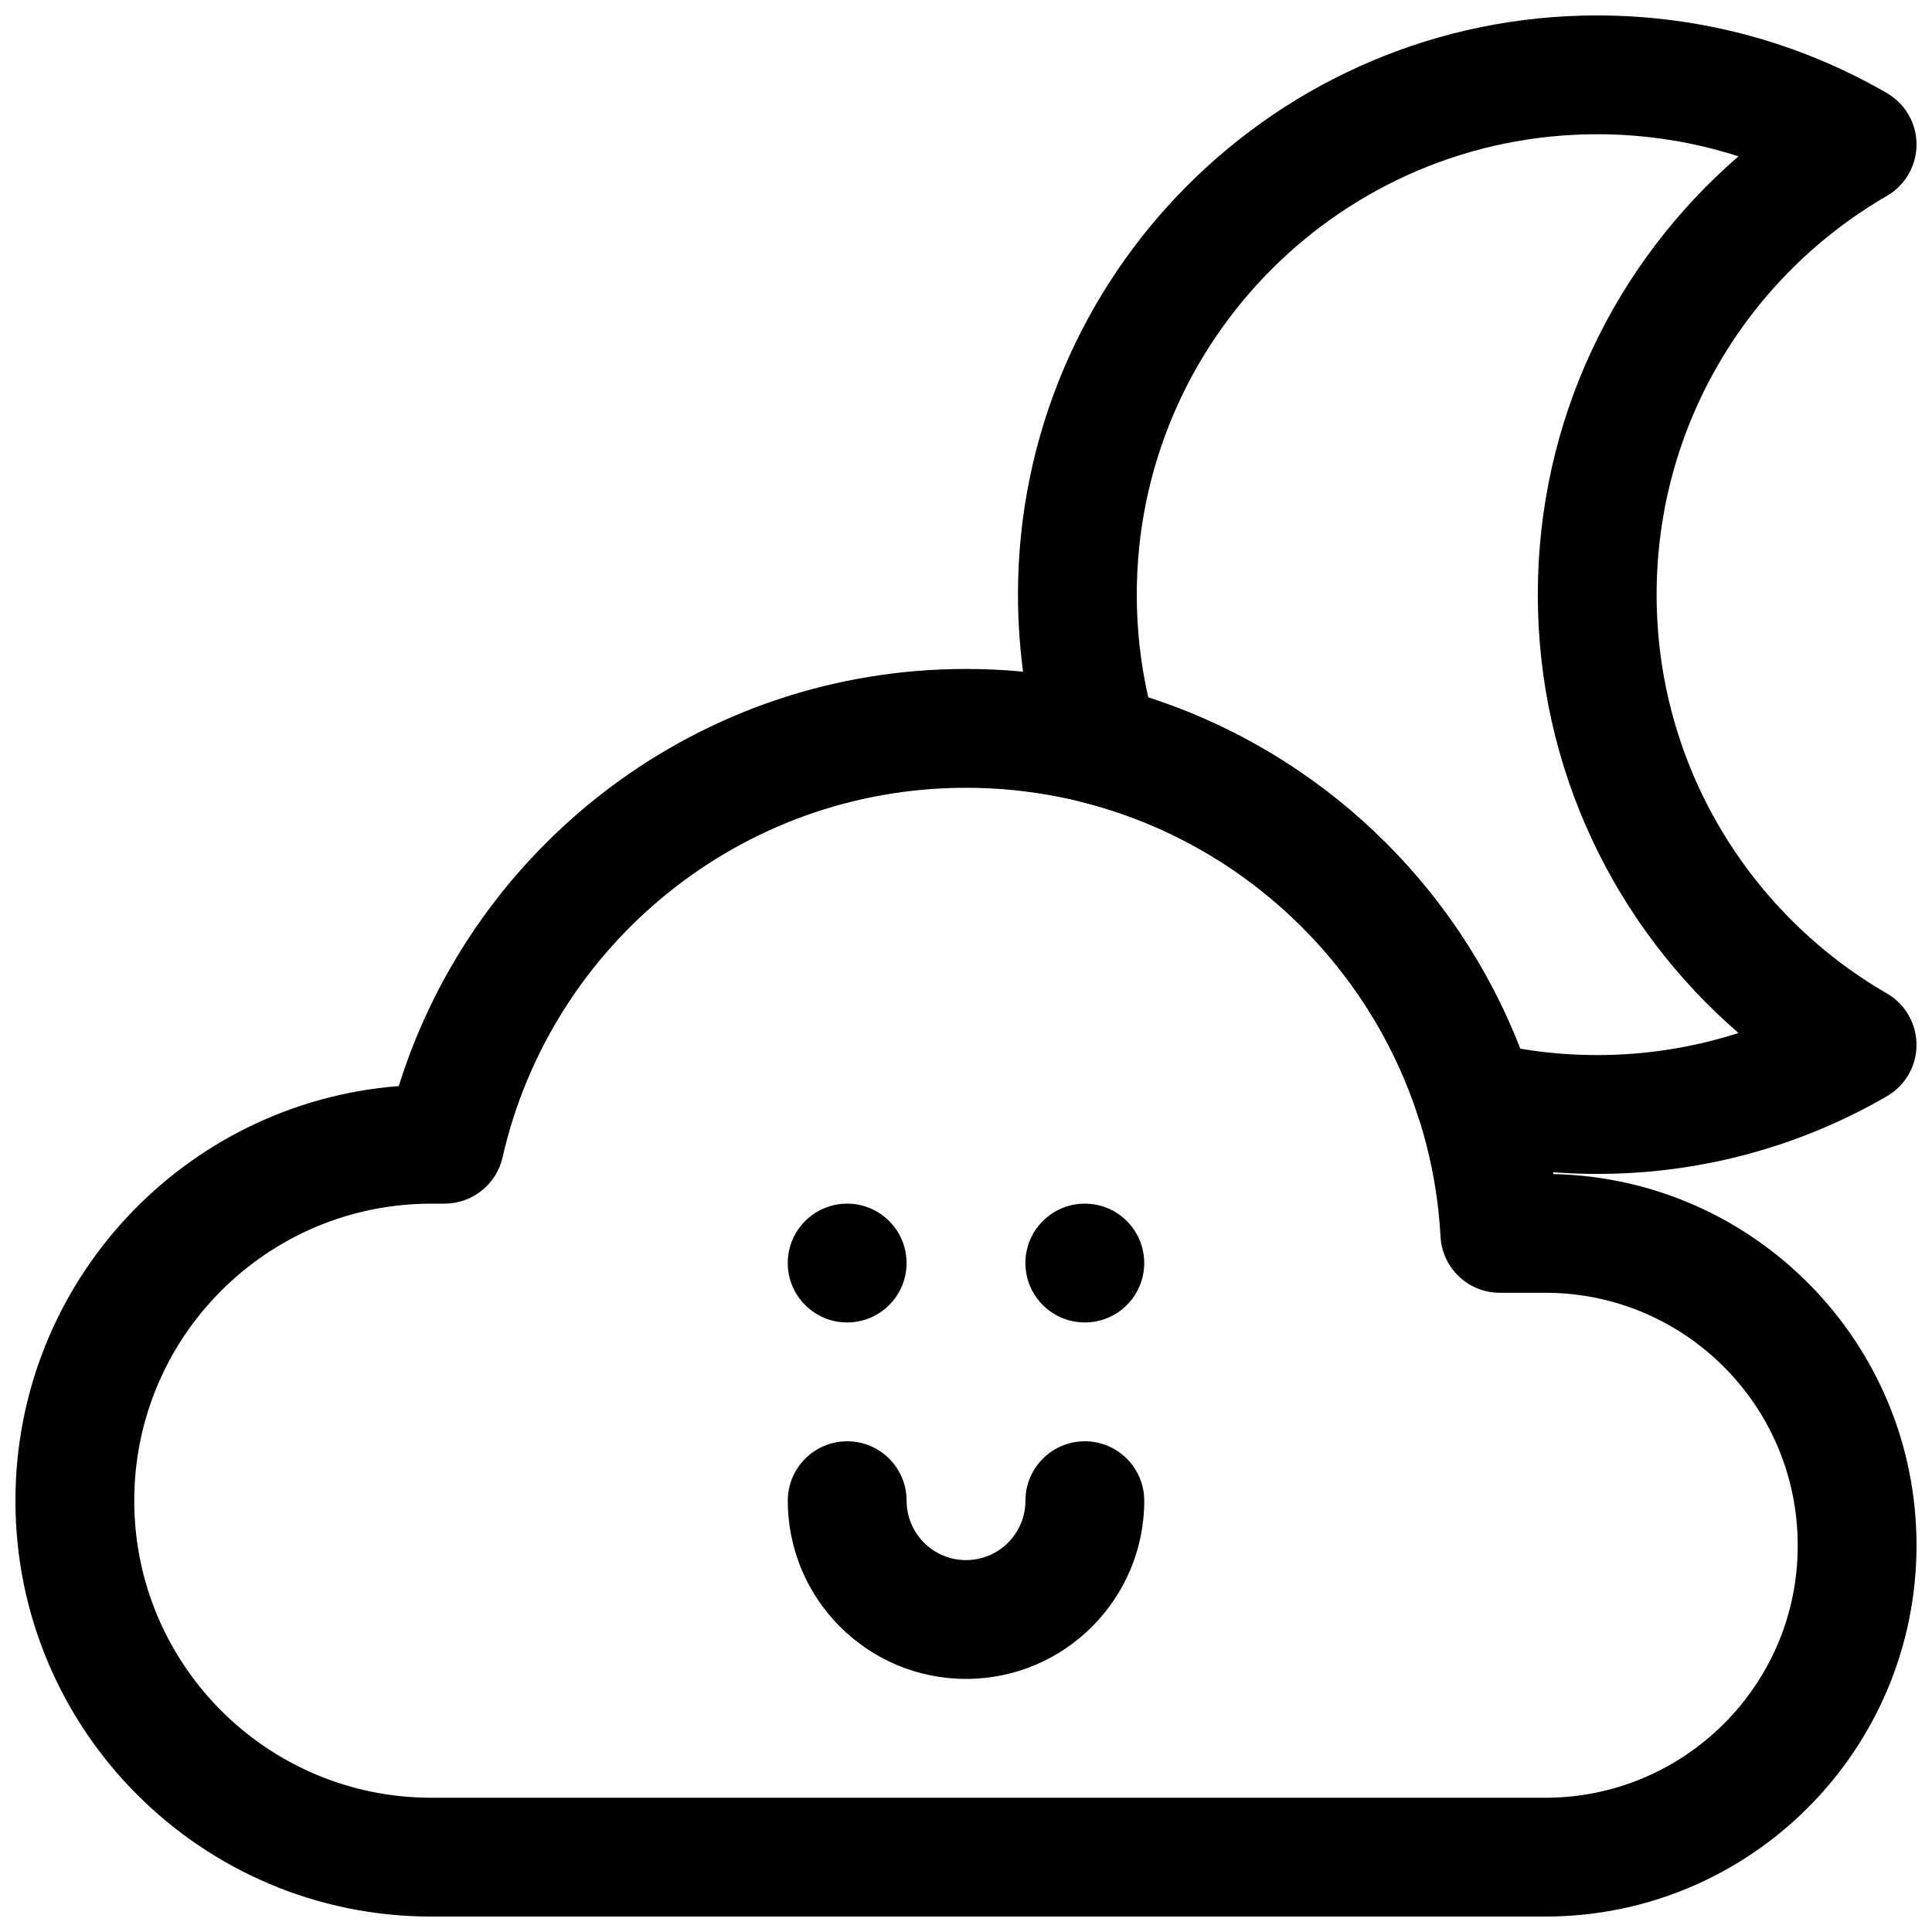
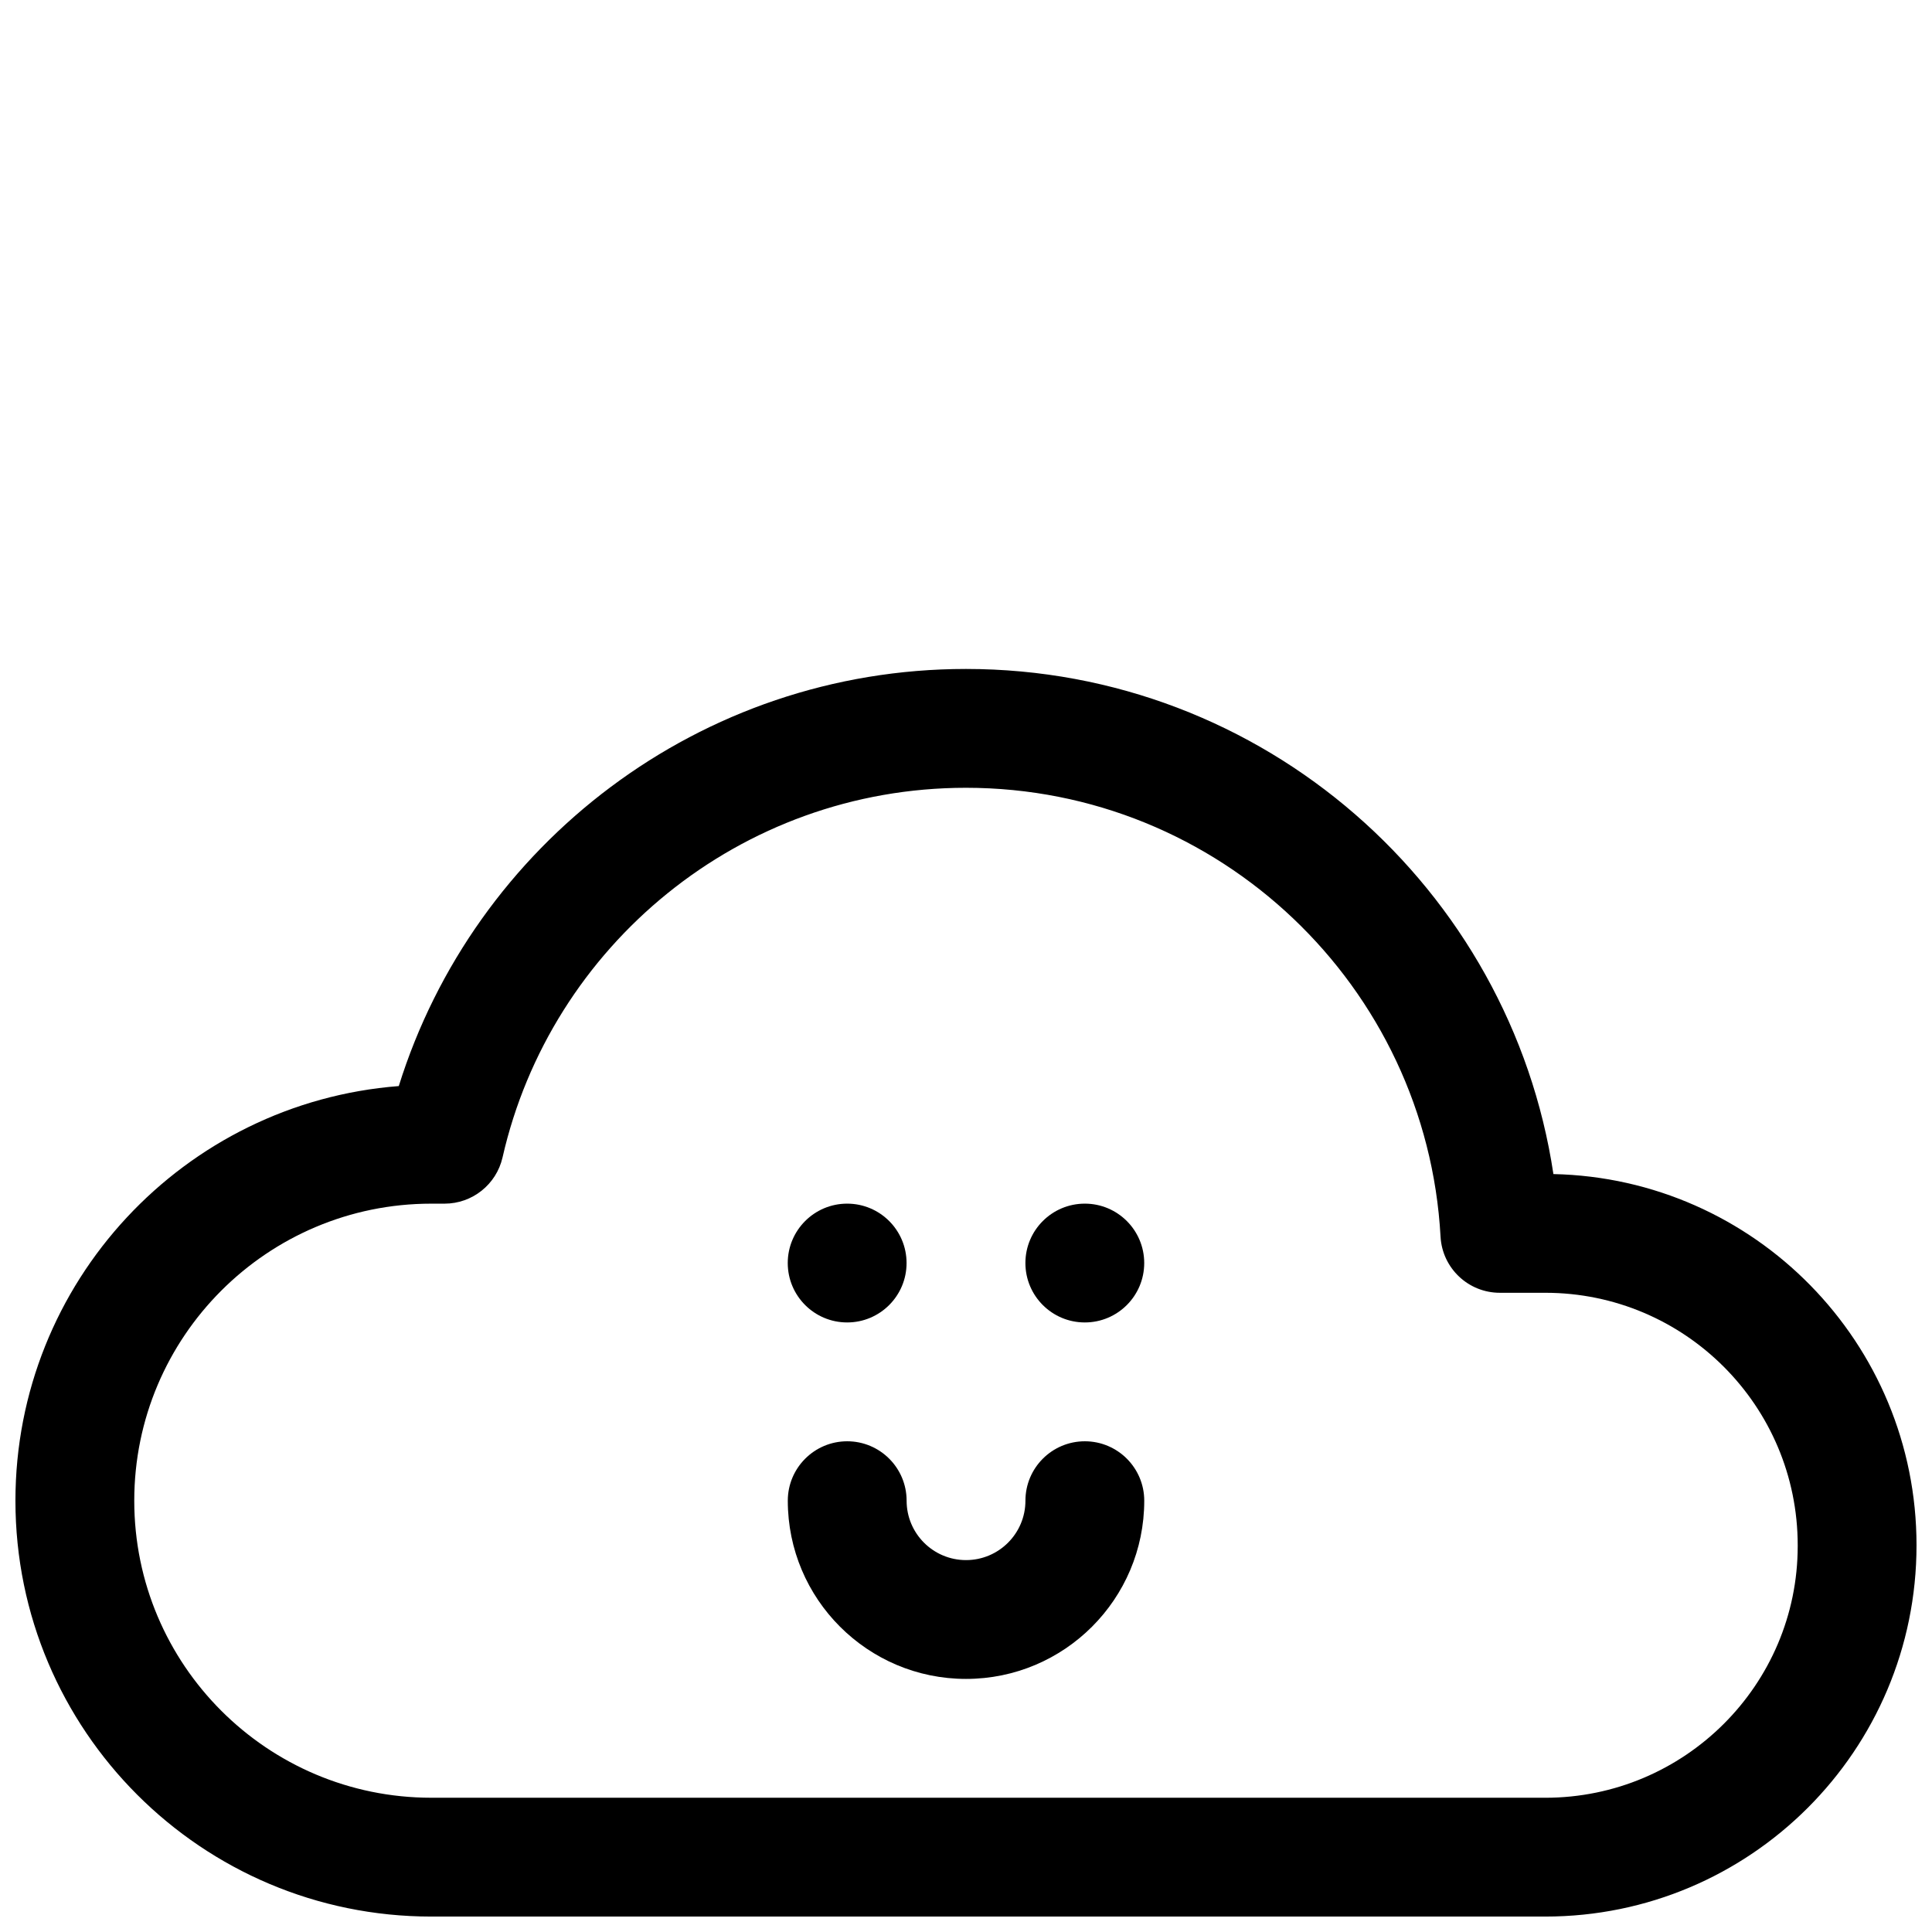
<svg xmlns="http://www.w3.org/2000/svg" width="800px" height="800px" version="1.1" viewBox="144 144 512 512">
  <defs>
    <clipPath id="b">
      <path d="m148.09 321h503.81v330.9h-503.81z" />
    </clipPath>
    <clipPath id="a">
-       <path d="m413 148.09h238.9v307.91h-238.9z" />
-     </clipPath>
+       </clipPath>
  </defs>
  <g clip-path="url(#b)">
    <path d="m249.69 431.82c-56.836 4.394-101.6 51.91-101.6 109.88v0c0 60.867 49.344 110.21 110.21 110.21h295.2c54.348 0 98.398-44.051 98.398-98.398 0-53.625-42.887-97.219-96.227-98.371-11.398-75.727-76.801-133.86-155.68-133.86-70.566 0-130.33 46.523-150.31 110.54zm303.81 188.6h-295.2c-43.469 0-78.719-35.25-78.719-78.719v0c0-43.469 35.25-78.719 78.719-78.719h3.512c7.352 0 13.73-5.086 15.367-12.25 12.738-56.066 62.93-97.961 122.82-97.961 67.164 0 122.12 52.68 125.76 118.95 0.457 8.348 7.352 14.879 15.711 14.879h12.031c36.949 0 66.91 29.961 66.91 66.914v0.203c0 36.746-29.961 66.707-66.91 66.707z" fill-rule="evenodd" />
  </g>
  <path d="m384.25 478.72c0 8.695-7.047 15.742-15.742 15.742-8.695 0-15.746-7.047-15.746-15.742s7.051-15.742 15.746-15.742c8.695 0 15.742 7.047 15.742 15.742" fill-rule="evenodd" />
  <path d="m447.23 478.72c0 8.695-7.047 15.742-15.742 15.742-8.695 0-15.746-7.047-15.746-15.742s7.051-15.742 15.746-15.742c8.695 0 15.742 7.047 15.742 15.742" fill-rule="evenodd" />
  <path d="m415.75 541.7c0 8.691-7.055 15.742-15.746 15.742s-15.742-7.051-15.742-15.742c0-8.691-7.055-15.746-15.746-15.746-8.691 0-15.742 7.055-15.742 15.746 0 26.07 21.16 47.23 47.23 47.23 26.074 0 47.234-21.16 47.234-47.23 0-8.691-7.055-15.746-15.746-15.746-8.691 0-15.742 7.055-15.742 15.746z" fill-rule="evenodd" />
  <g clip-path="url(#a)">
    <path d="m420.32 346.04c1.59 5.258 5.809 9.32 11.148 10.691 41.926 10.801 75.414 42.664 88.512 83.602 1.684 5.242 5.965 9.227 11.32 10.516 11.523 2.769 23.582 4.25 35.973 4.25 27.965 0 54.176-7.492 76.77-20.578 4.863-2.816 7.856-7.996 7.856-13.617s-2.992-10.816-7.856-13.633c-36.465-21.098-61.023-60.535-61.023-105.68 0-45.137 24.559-84.578 61.023-105.67 4.863-2.82 7.856-8.016 7.856-13.637 0-5.621-2.992-10.801-7.856-13.617-22.594-13.082-48.805-20.578-76.77-20.578-84.719 0-153.5 68.785-153.5 153.5 0 15.461 2.301 30.371 6.551 44.445zm27.992-17.191c-2-8.77-3.055-17.887-3.055-27.254 0-67.336 54.68-122.02 122.02-122.02 13.055 0 25.648 2.062 37.441 5.856-32.574 28.168-53.184 69.777-53.184 116.16 0 46.383 20.609 87.992 53.184 116.16-11.793 3.793-24.371 5.856-37.441 5.856-6.957 0-13.773-0.582-20.418-1.699-17.051-44.02-53.34-78.484-98.543-93.062z" fill-rule="evenodd" />
  </g>
</svg>